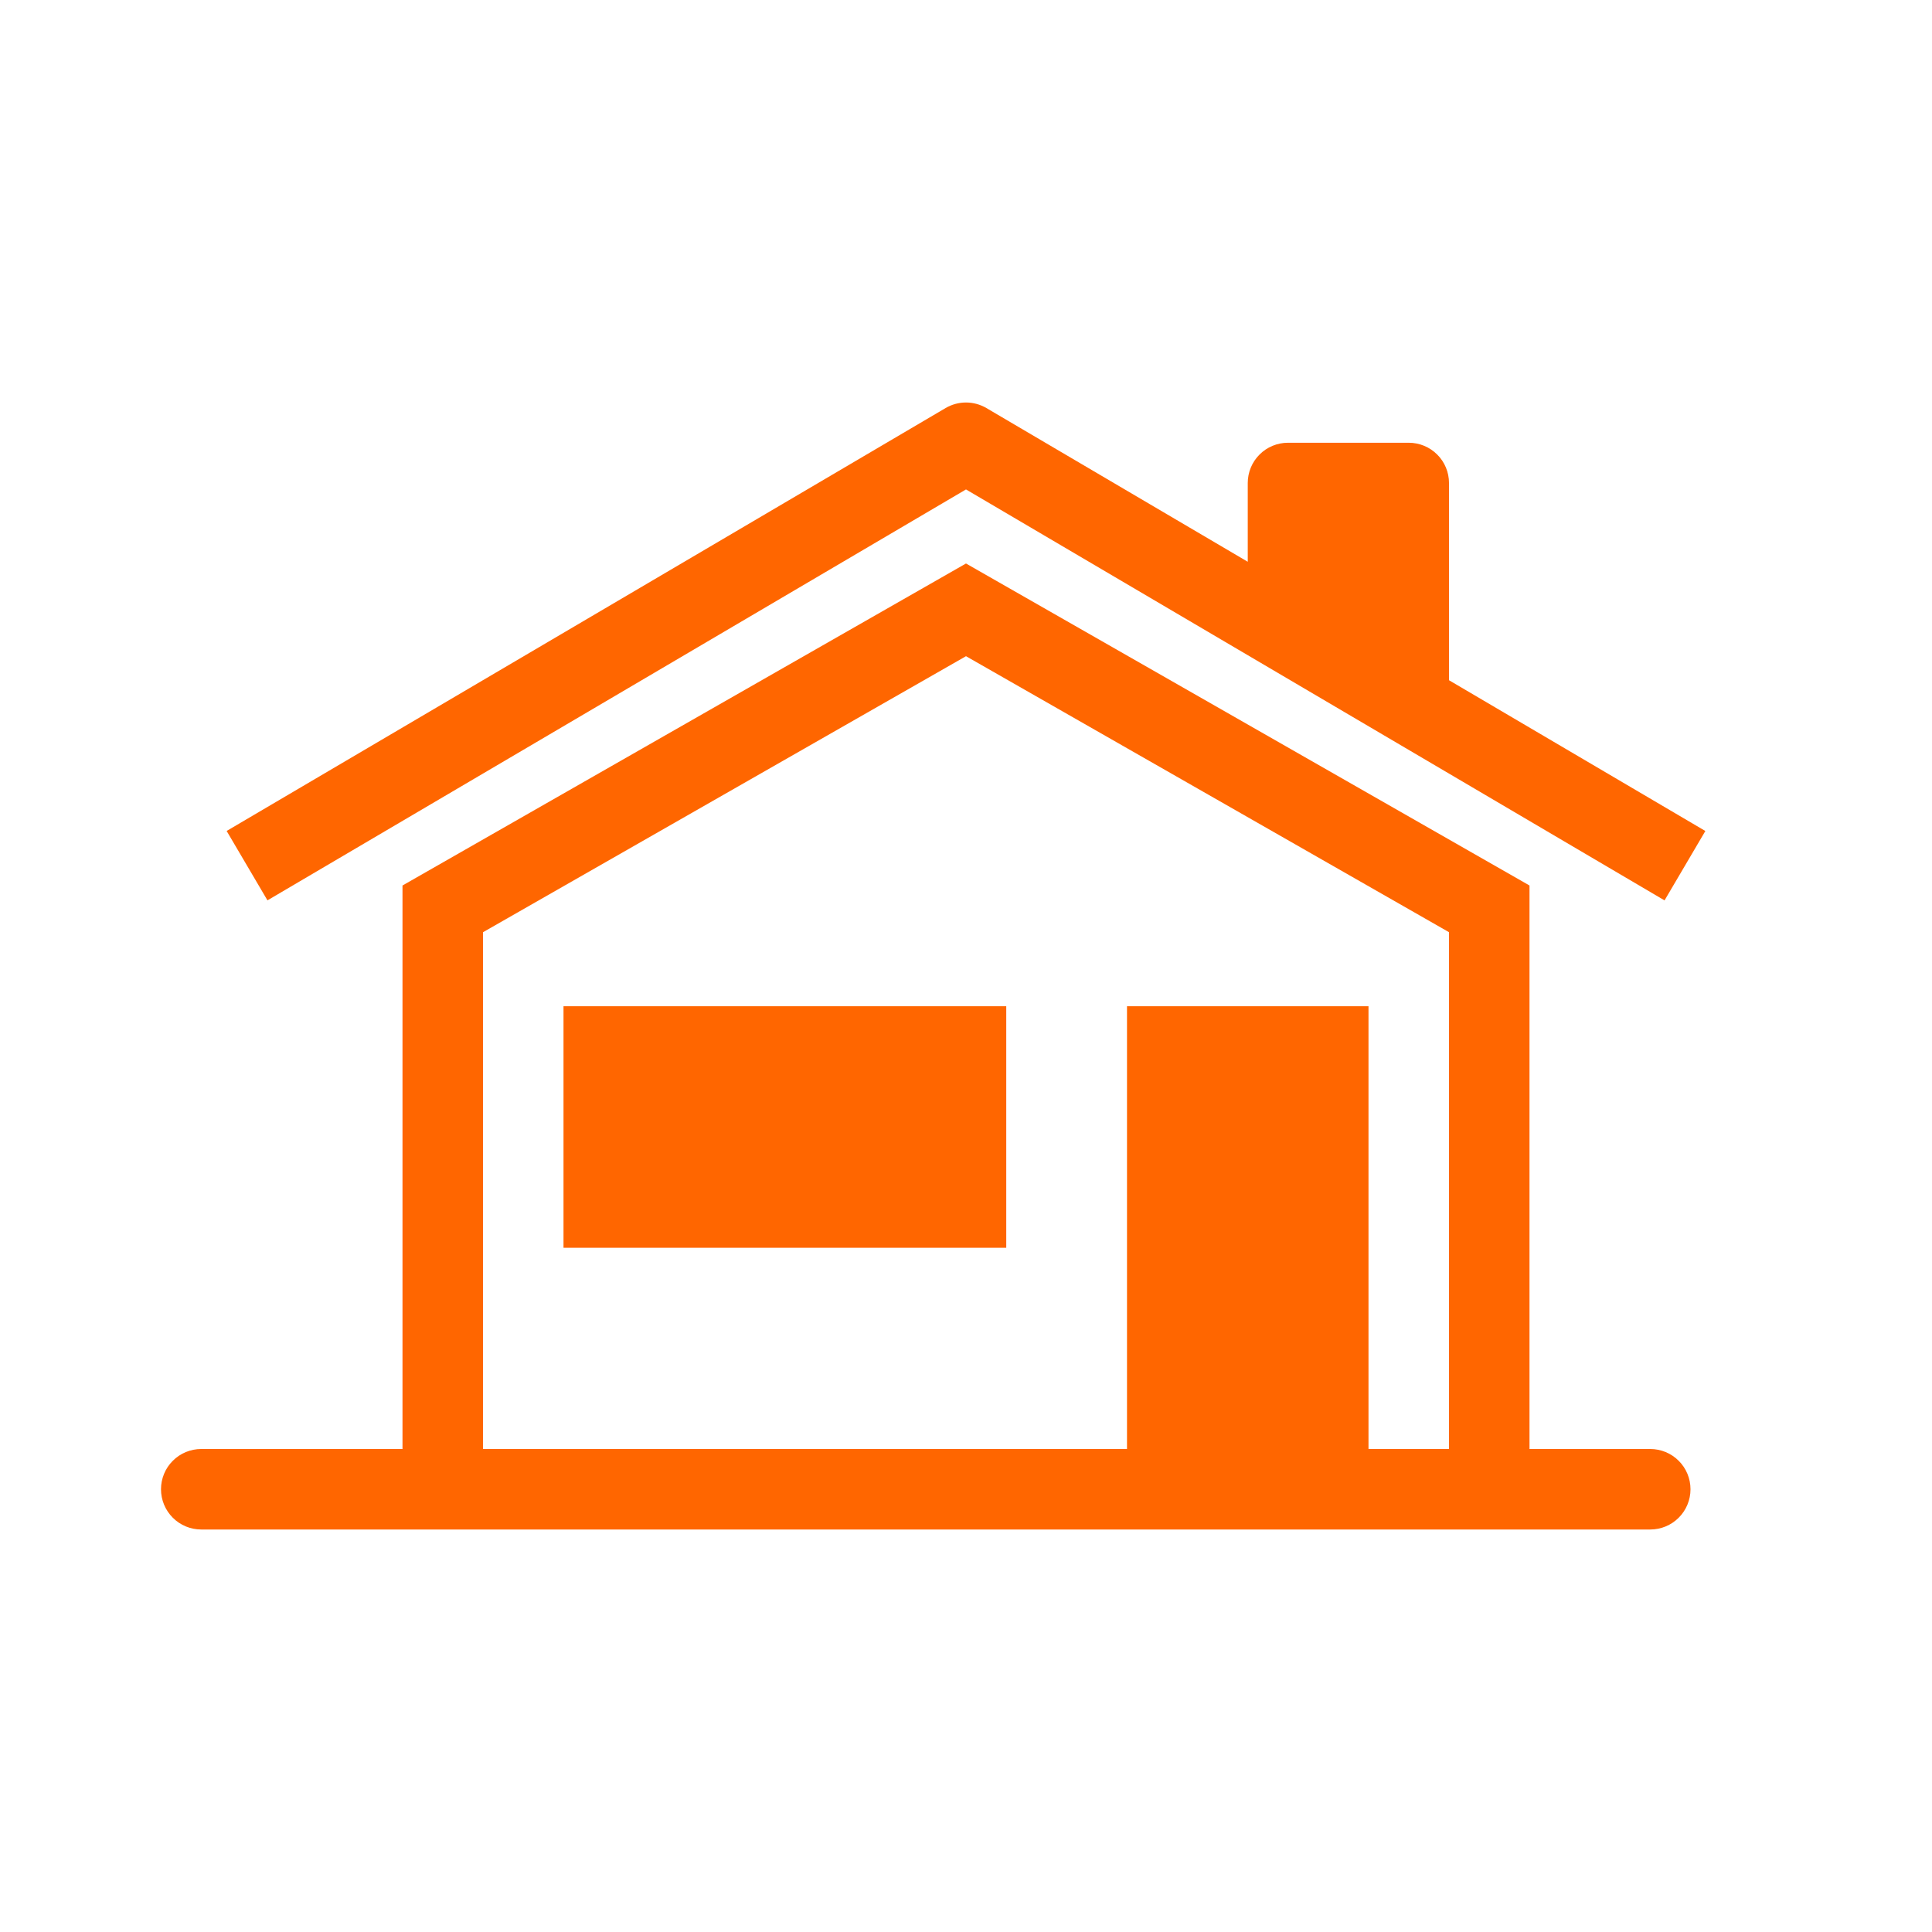
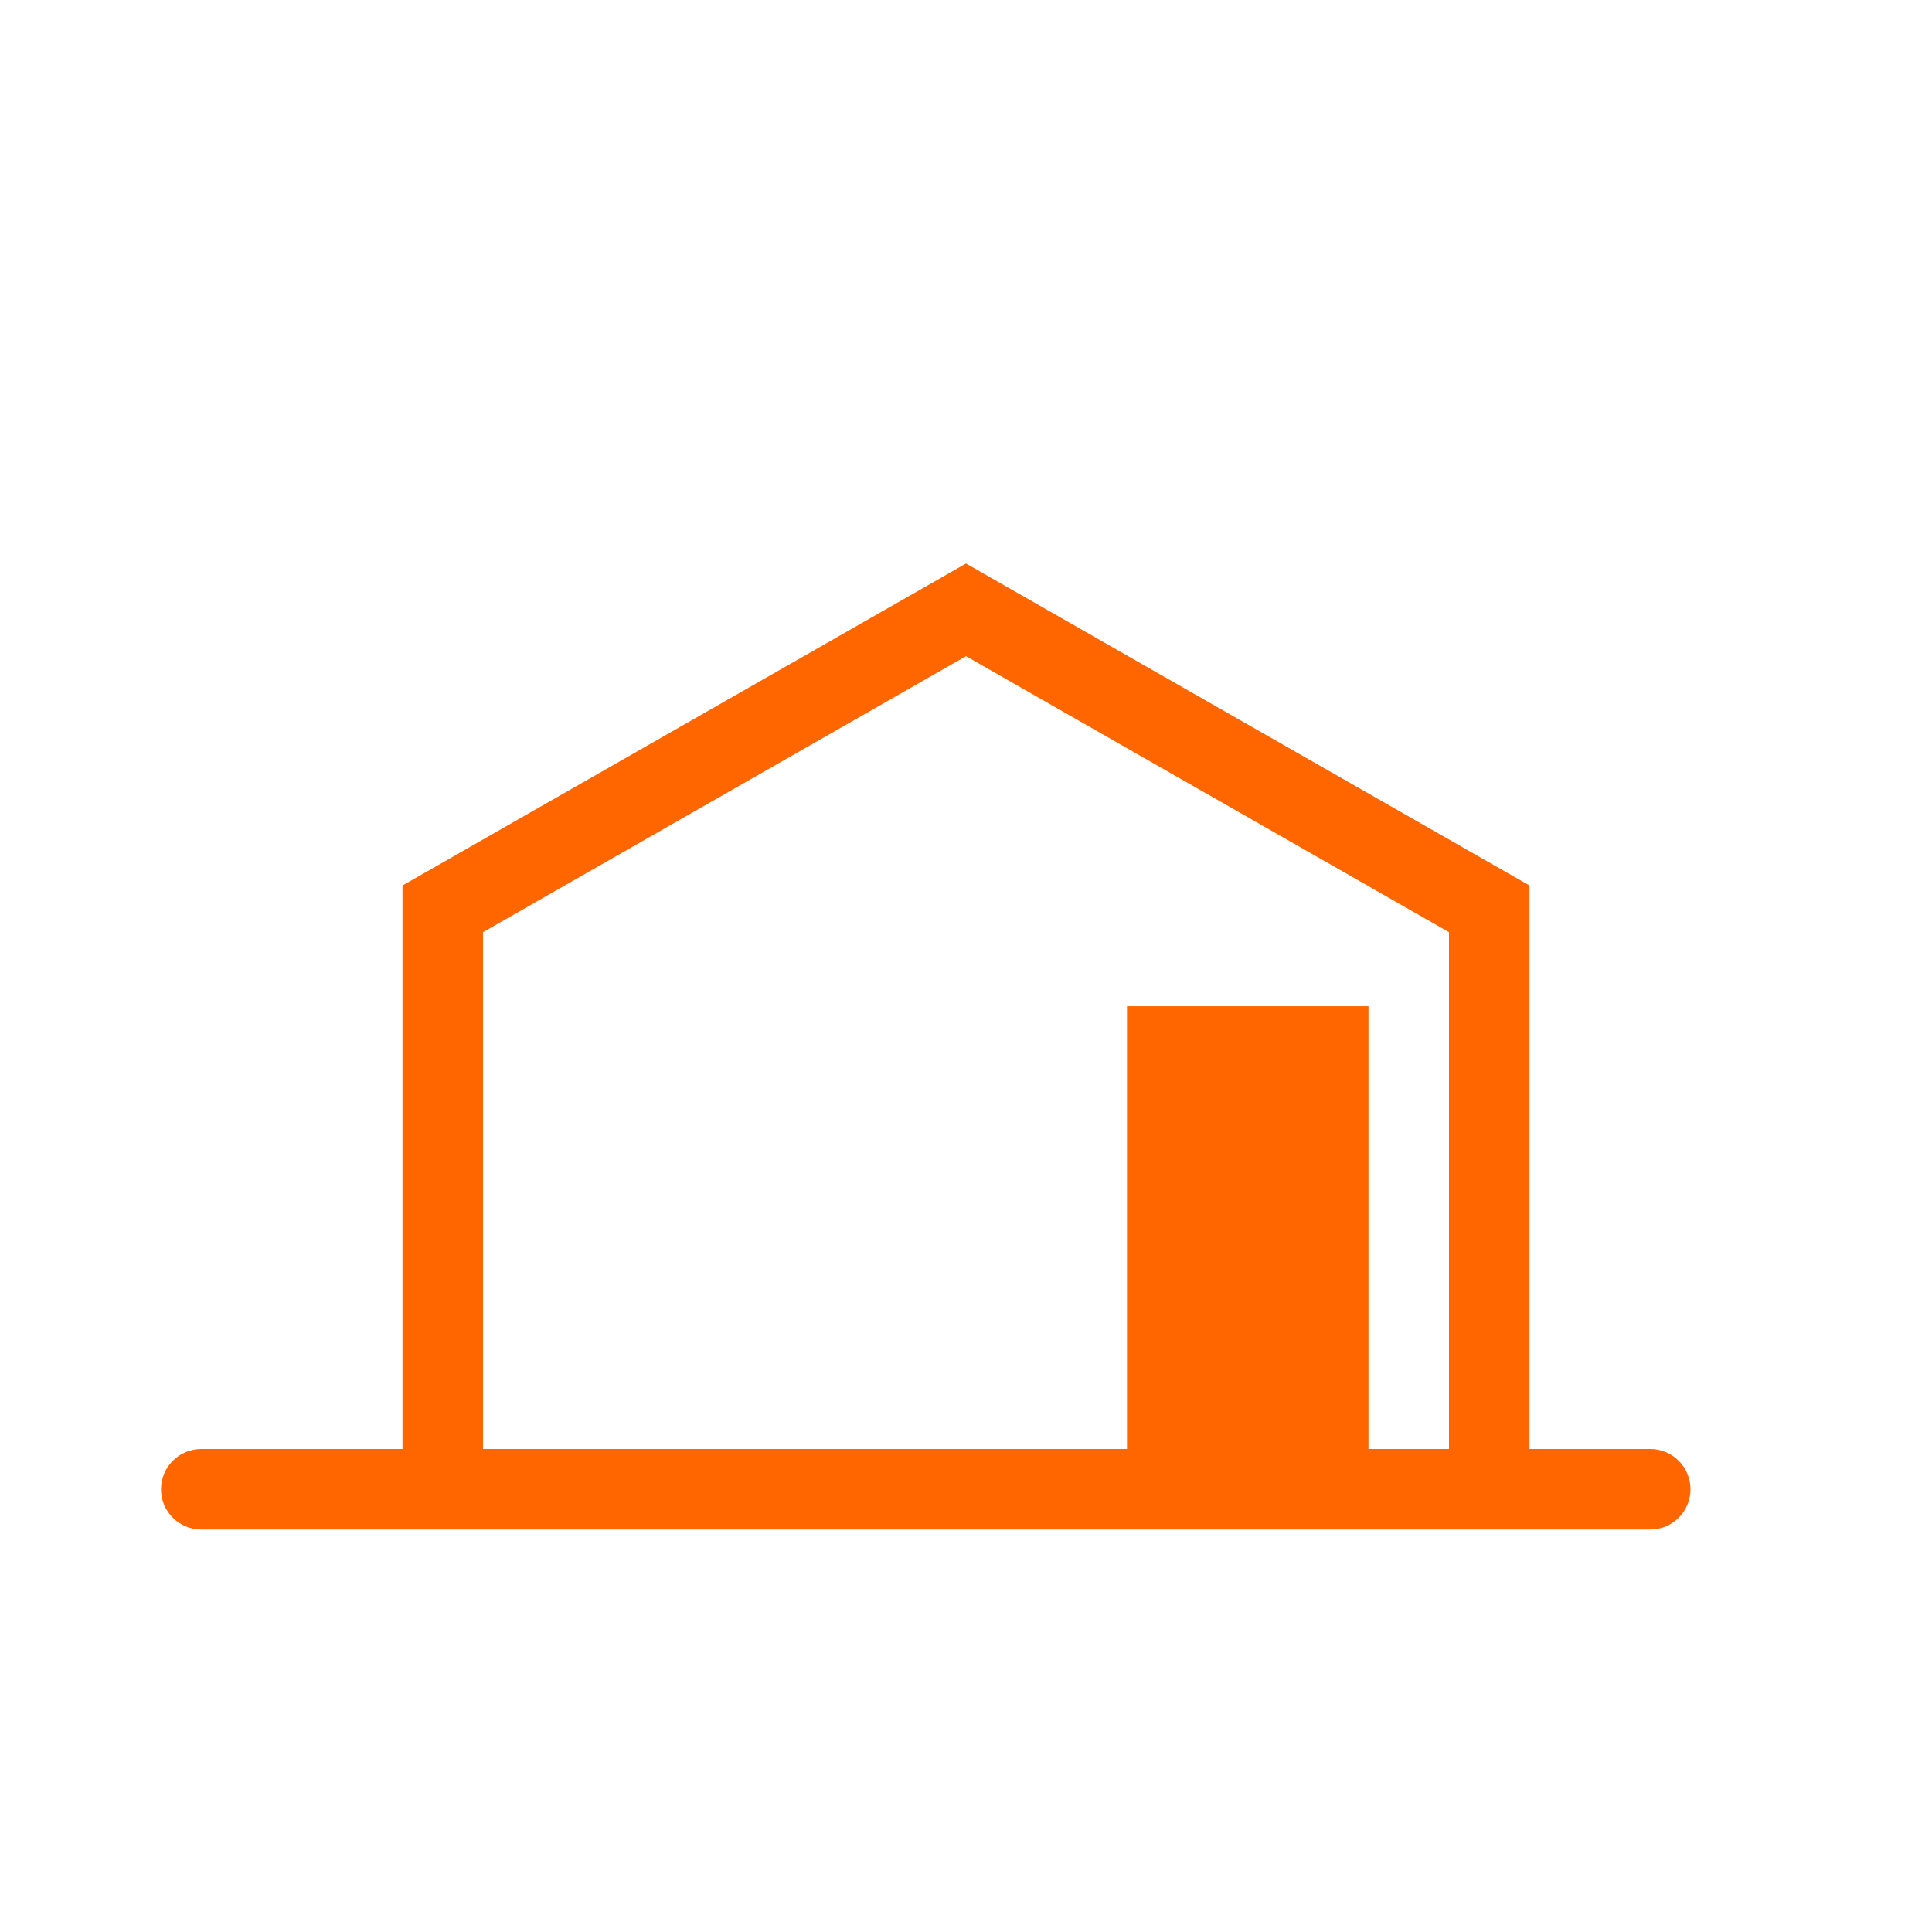
<svg xmlns="http://www.w3.org/2000/svg" width="48" height="48" viewBox="0 0 48 48" fill="none">
-   <path d="M24.507 10.138C24.353 10.048 24.178 10 24 10C23.822 10 23.646 10.048 23.493 10.138L5.631 20.645L6.645 22.369L24 12.16L41.355 22.37L42.369 20.646L36 16.9V12C36 11.735 35.895 11.48 35.707 11.293C35.519 11.105 35.265 11 35 11H32C31.735 11 31.48 11.105 31.293 11.293C31.105 11.48 31 11.735 31 12V13.957L24.507 10.138ZM14 25H25V31H14V25Z" fill="#FF6600" />
  <path fill-rule="evenodd" clip-rule="evenodd" d="M24 14L10 22V36H5C4.735 36 4.48 36.105 4.293 36.293C4.105 36.48 4 36.735 4 37C4 37.265 4.105 37.52 4.293 37.707C4.48 37.895 4.735 38 5 38H41C41.265 38 41.52 37.895 41.707 37.707C41.895 37.52 42 37.265 42 37C42 36.735 41.895 36.48 41.707 36.293C41.52 36.105 41.265 36 41 36H38V22L24 14ZM24 16.303L12 23.161V36H28V25H34V36H36V23.16L24 16.303Z" fill="#FF6600" />
</svg>